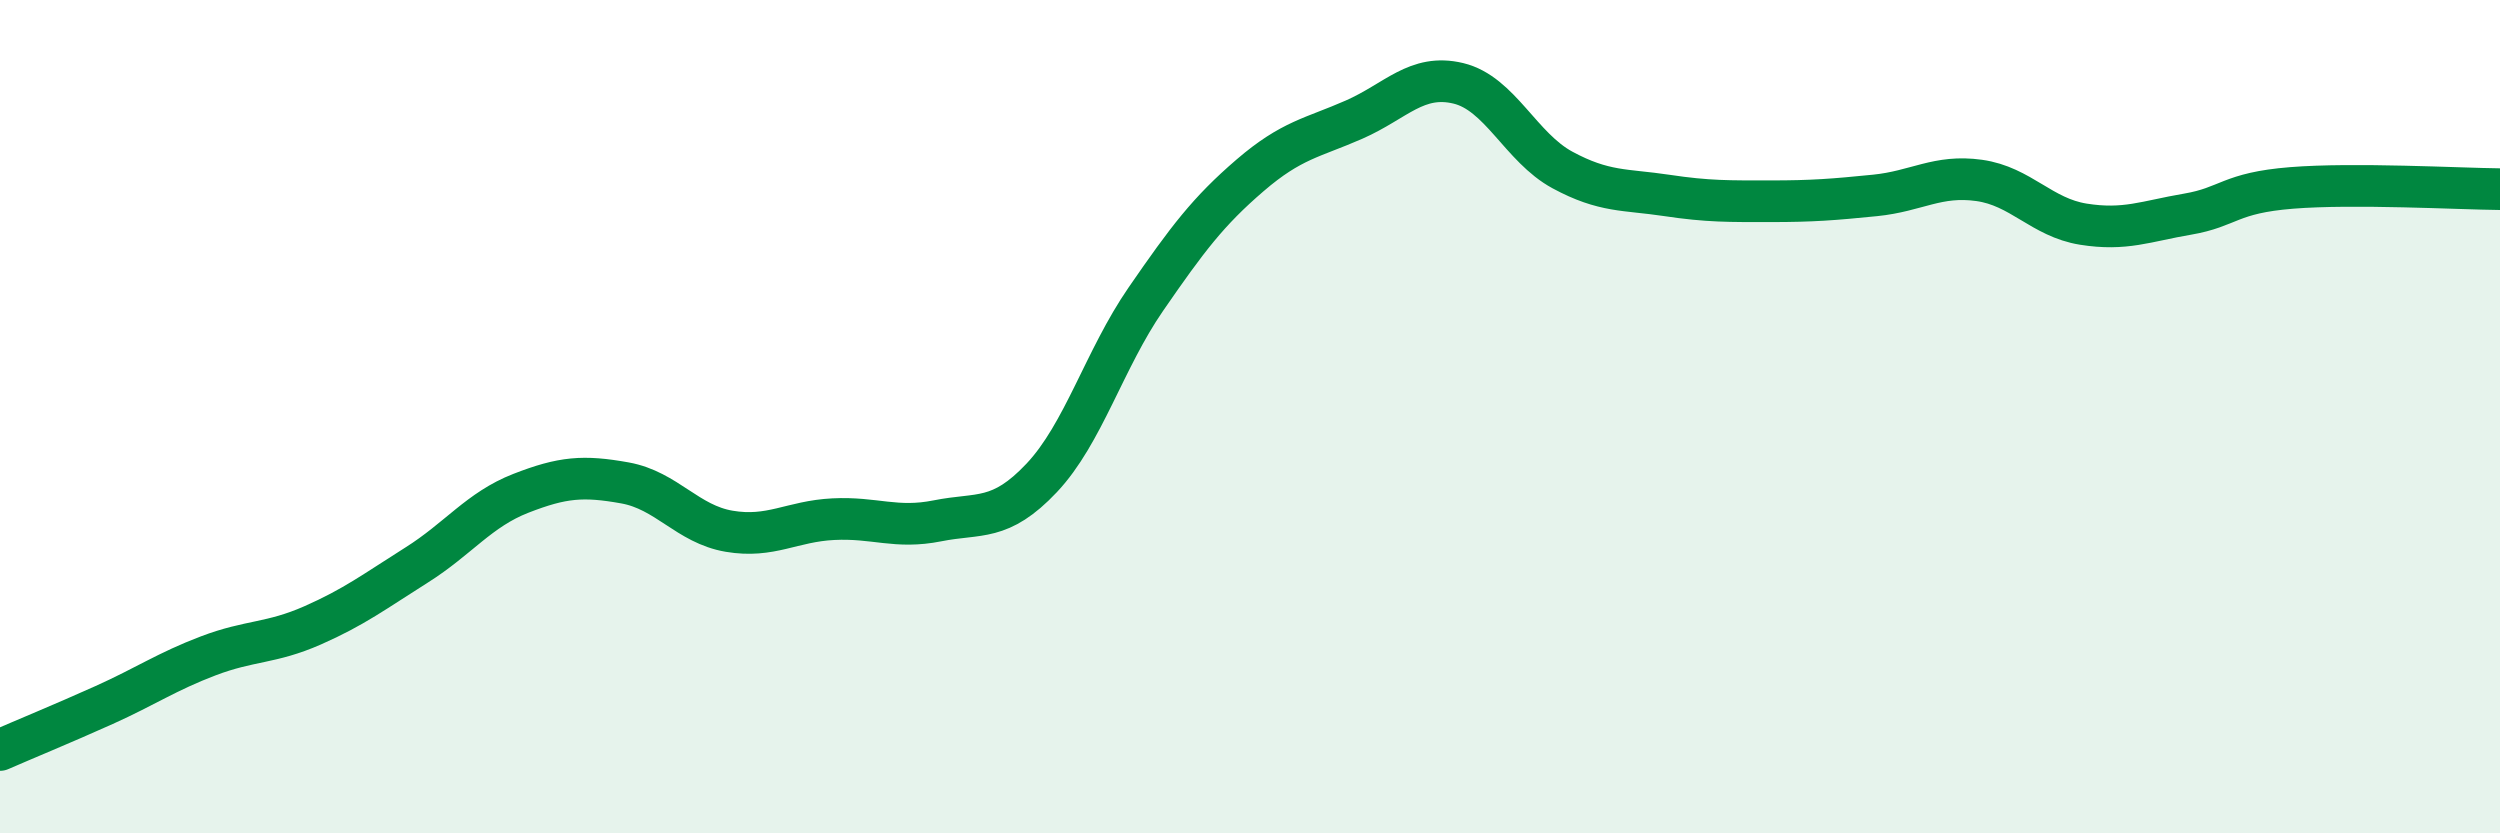
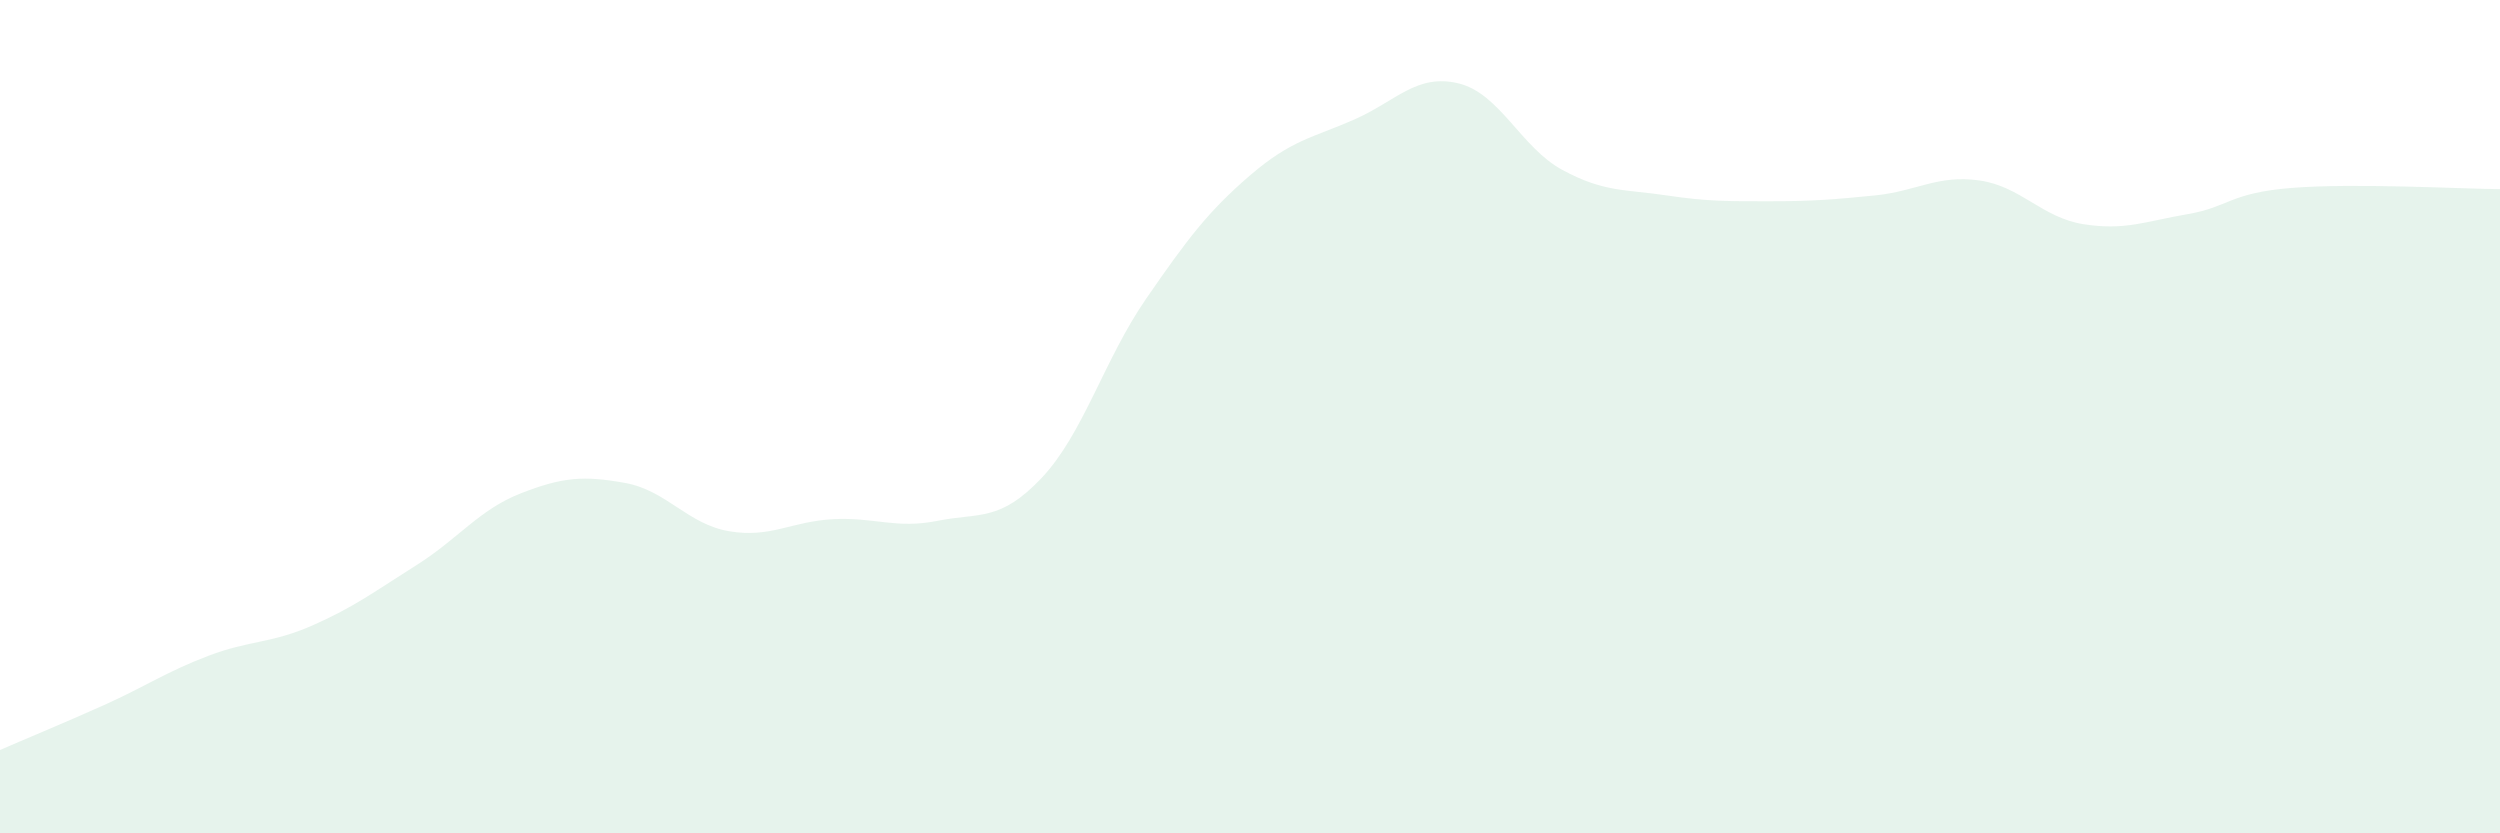
<svg xmlns="http://www.w3.org/2000/svg" width="60" height="20" viewBox="0 0 60 20">
  <path d="M 0,18 C 0.5,17.78 1.5,17.37 2.5,16.92 C 3.5,16.47 4,16.12 5,15.74 C 6,15.36 6.5,15.45 7.5,15.01 C 8.5,14.57 9,14.19 10,13.56 C 11,12.93 11.5,12.23 12.5,11.84 C 13.5,11.45 14,11.41 15,11.59 C 16,11.77 16.5,12.58 17.5,12.75 C 18.5,12.92 19,12.51 20,12.46 C 21,12.41 21.5,12.7 22.5,12.5 C 23.5,12.3 24,12.53 25,11.47 C 26,10.41 26.5,8.63 27.5,7.18 C 28.5,5.73 29,5.07 30,4.21 C 31,3.35 31.5,3.31 32.5,2.87 C 33.5,2.43 34,1.76 35,2 C 36,2.24 36.5,3.54 37.5,4.08 C 38.5,4.62 39,4.54 40,4.69 C 41,4.84 41.5,4.83 42.5,4.83 C 43.5,4.83 44,4.79 45,4.69 C 46,4.59 46.5,4.19 47.5,4.33 C 48.5,4.47 49,5.22 50,5.38 C 51,5.54 51.5,5.31 52.5,5.14 C 53.5,4.97 53.5,4.63 55,4.51 C 56.5,4.39 59,4.53 60,4.54L60 20L0 20Z" fill="#008740" opacity="0.1" stroke-linecap="round" stroke-linejoin="round" />
-   <path d="M 0,18 C 0.5,17.78 1.5,17.37 2.5,16.92 C 3.5,16.47 4,16.12 5,15.74 C 6,15.36 6.5,15.45 7.5,15.01 C 8.5,14.57 9,14.19 10,13.56 C 11,12.93 11.5,12.23 12.5,11.84 C 13.5,11.45 14,11.41 15,11.59 C 16,11.77 16.5,12.58 17.5,12.75 C 18.5,12.92 19,12.51 20,12.46 C 21,12.41 21.5,12.7 22.5,12.5 C 23.5,12.3 24,12.53 25,11.47 C 26,10.41 26.5,8.63 27.5,7.18 C 28.5,5.73 29,5.07 30,4.21 C 31,3.35 31.5,3.31 32.5,2.87 C 33.5,2.43 34,1.76 35,2 C 36,2.24 36.5,3.54 37.5,4.08 C 38.5,4.62 39,4.54 40,4.69 C 41,4.84 41.5,4.83 42.5,4.83 C 43.5,4.83 44,4.79 45,4.69 C 46,4.59 46.5,4.19 47.5,4.33 C 48.5,4.47 49,5.22 50,5.38 C 51,5.54 51.5,5.31 52.5,5.14 C 53.5,4.97 53.5,4.63 55,4.51 C 56.5,4.39 59,4.53 60,4.54" stroke="#008740" stroke-width="1" fill="none" stroke-linecap="round" stroke-linejoin="round" />
</svg>